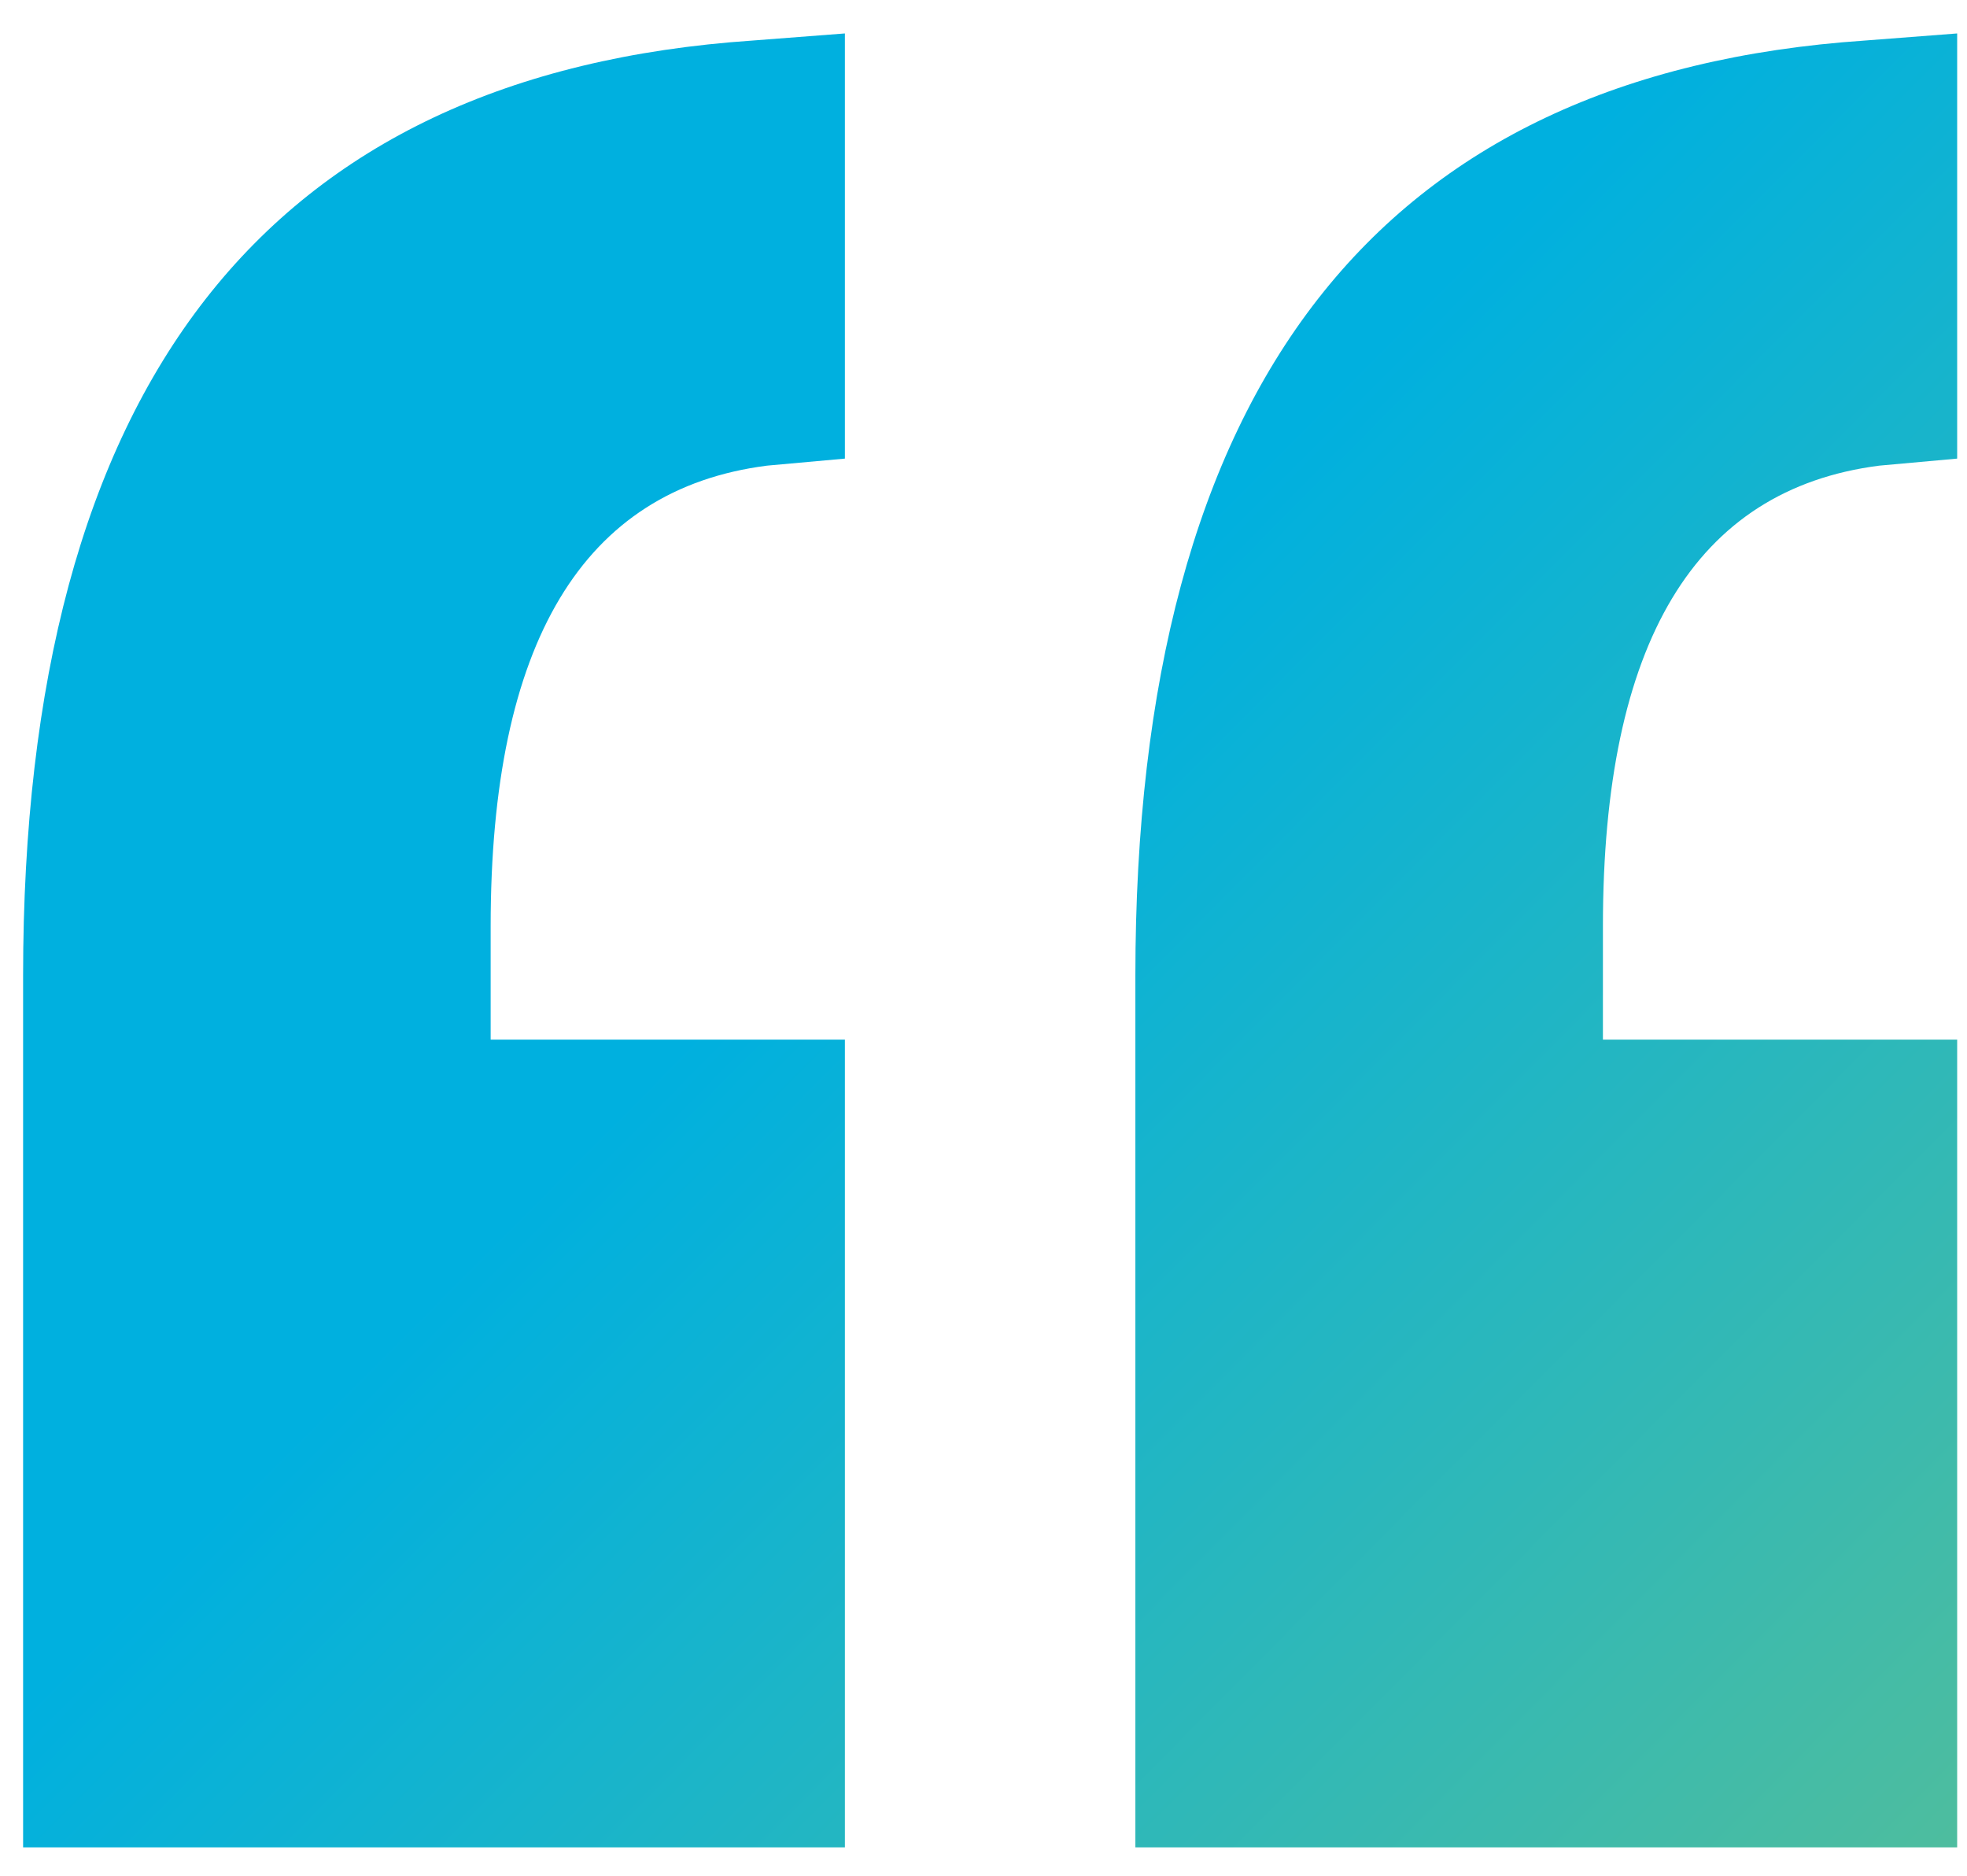
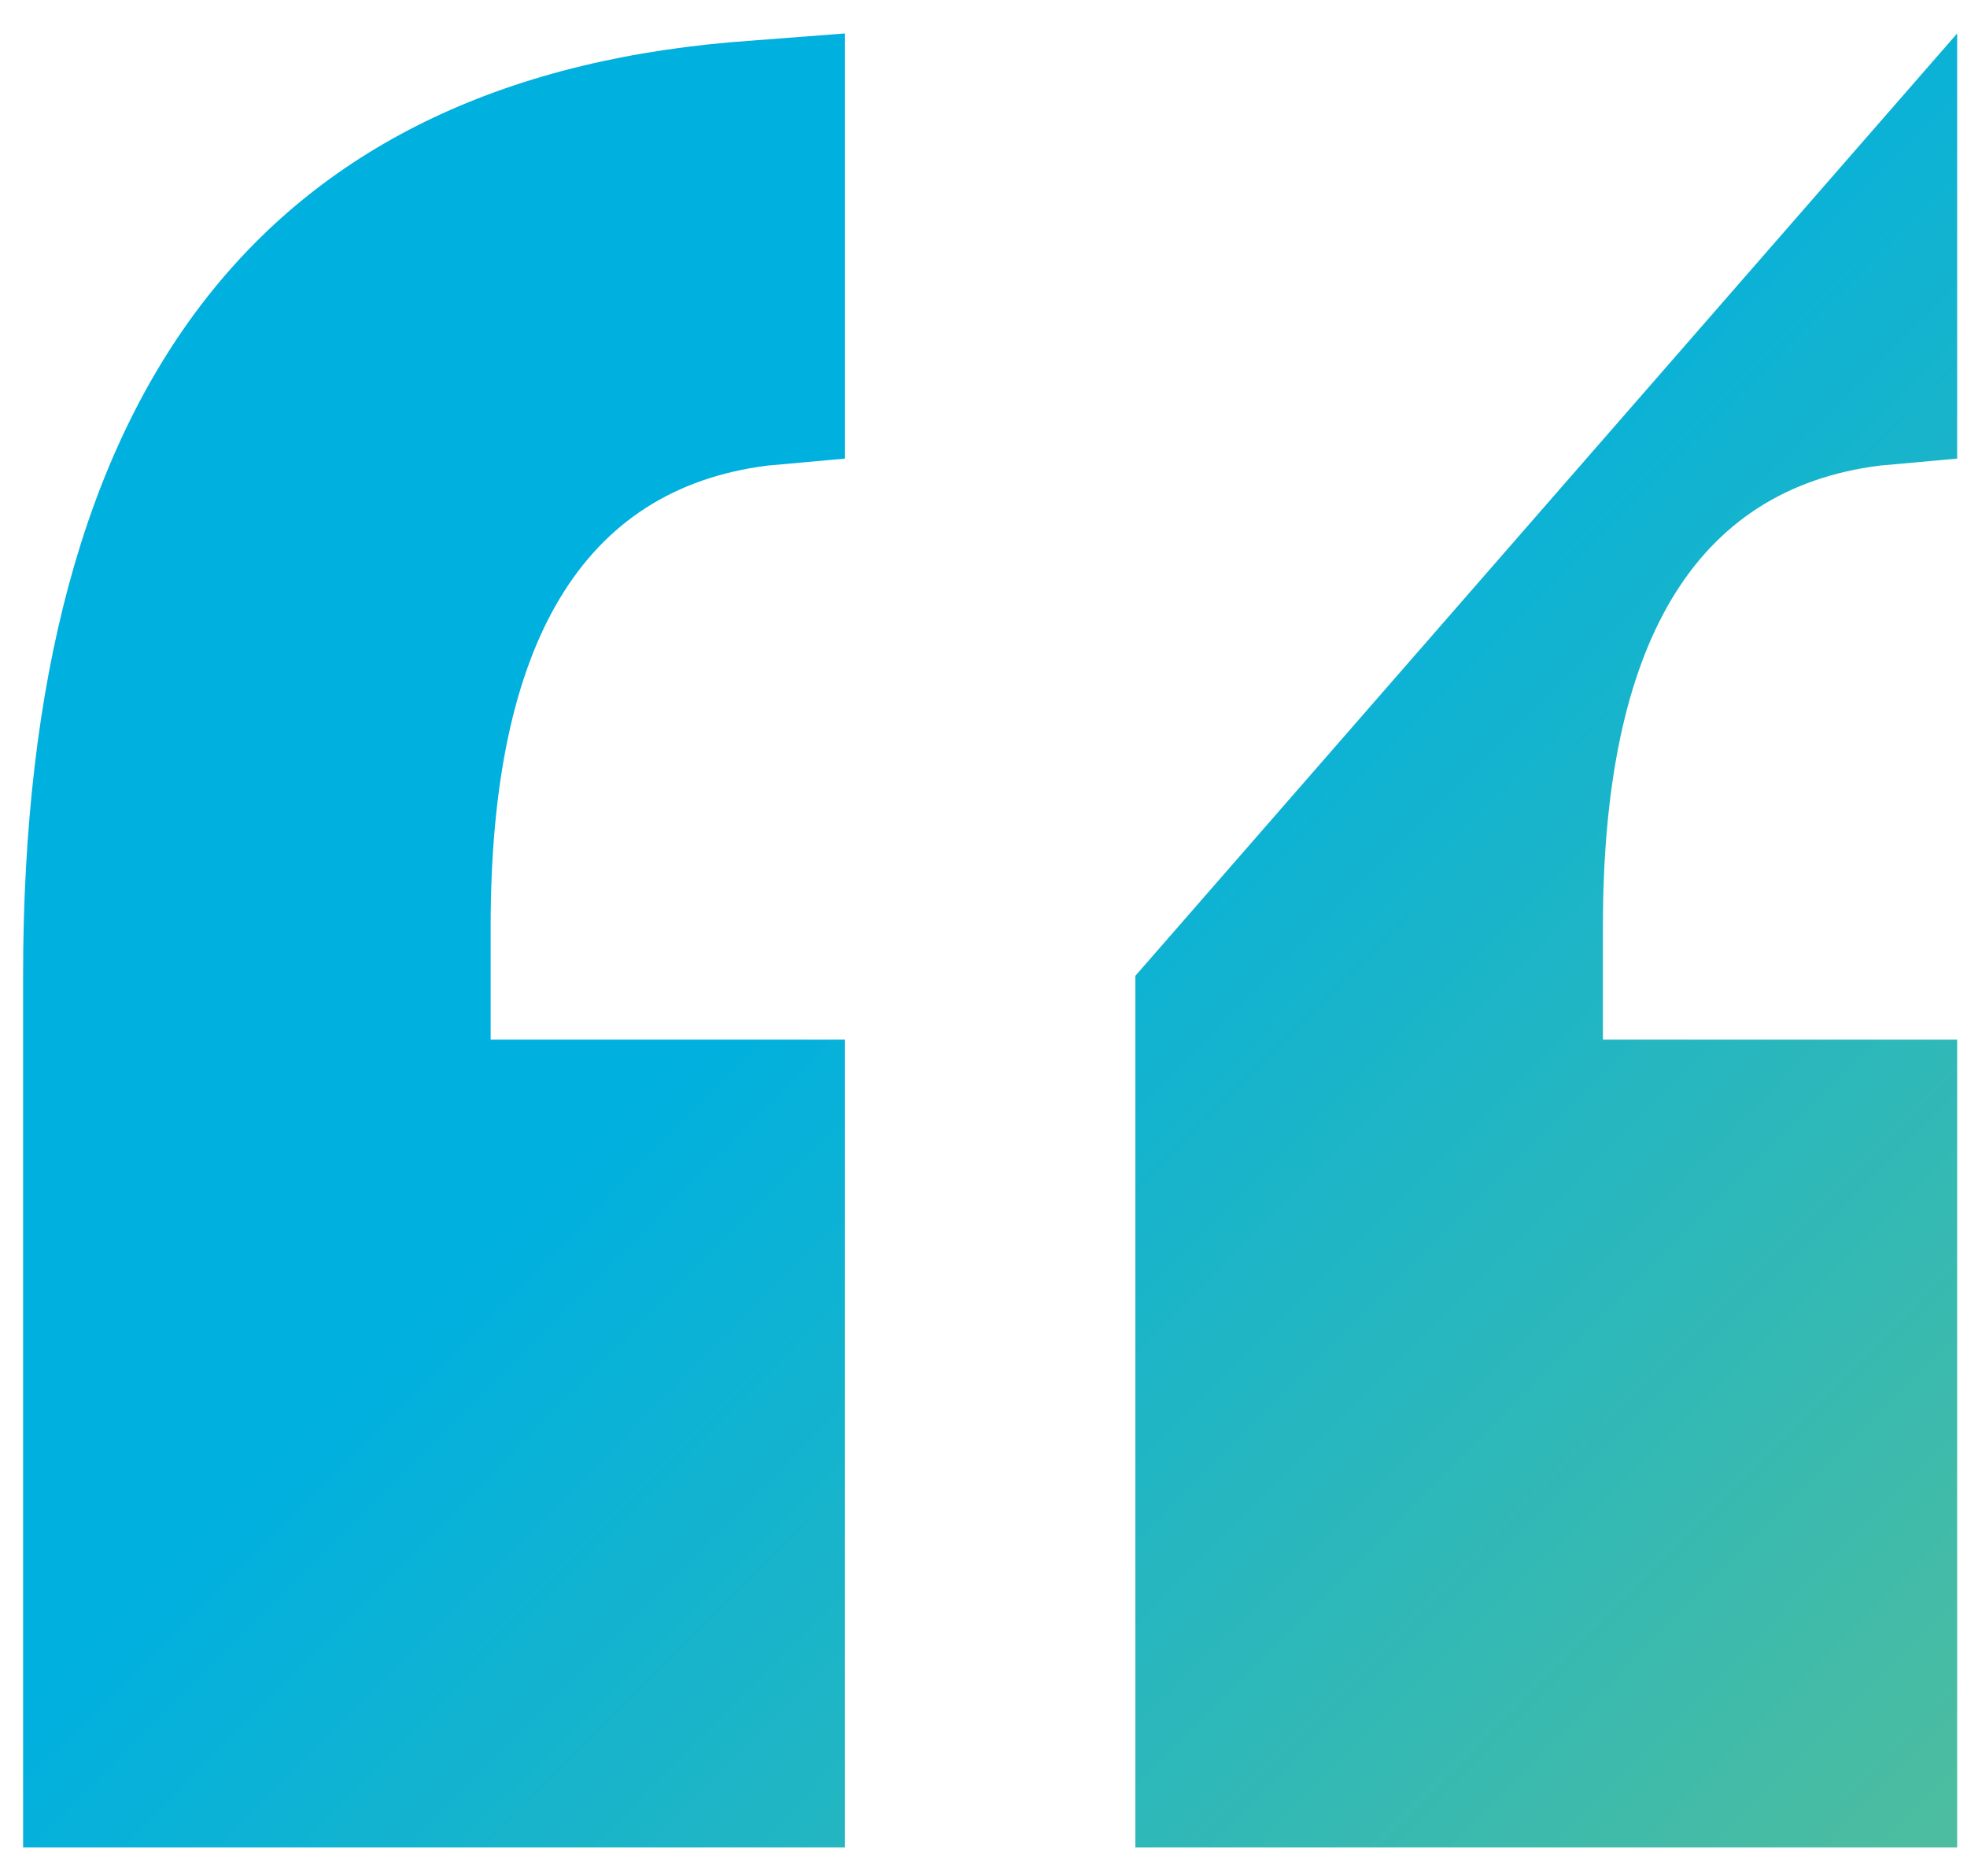
<svg xmlns="http://www.w3.org/2000/svg" width="43" height="41" viewBox="0 0 43 41" fill="none">
-   <path d="M0.505 40.379V21.329C0.505 8.423 5.822 1.609 16.456 0.886L18.47 0.731V10.024L16.766 10.178C12.739 10.695 10.726 14.05 10.726 20.245V22.723H18.47V40.379H0.505ZM42.785 10.024L41.081 10.178C37.054 10.695 35.041 14.05 35.041 20.245V22.723H42.785V40.379H24.82V21.329C24.82 8.423 30.137 1.609 40.771 0.886L42.785 0.731V10.024Z" fill="url(#paint0_linear_317_1849)" />
+   <path d="M0.505 40.379V21.329C0.505 8.423 5.822 1.609 16.456 0.886L18.47 0.731V10.024L16.766 10.178C12.739 10.695 10.726 14.05 10.726 20.245V22.723H18.47V40.379H0.505ZM42.785 10.024L41.081 10.178C37.054 10.695 35.041 14.05 35.041 20.245V22.723H42.785V40.379H24.82V21.329L42.785 0.731V10.024Z" fill="url(#paint0_linear_317_1849)" />
  <defs>
    <linearGradient id="paint0_linear_317_1849" x1="-6" y1="1.691" x2="43.038" y2="50.379" gradientUnits="userSpaceOnUse">
      <stop offset="0.43" stop-color="#00B0DF" />
      <stop offset="1" stop-color="#5FC090" />
    </linearGradient>
  </defs>
</svg>